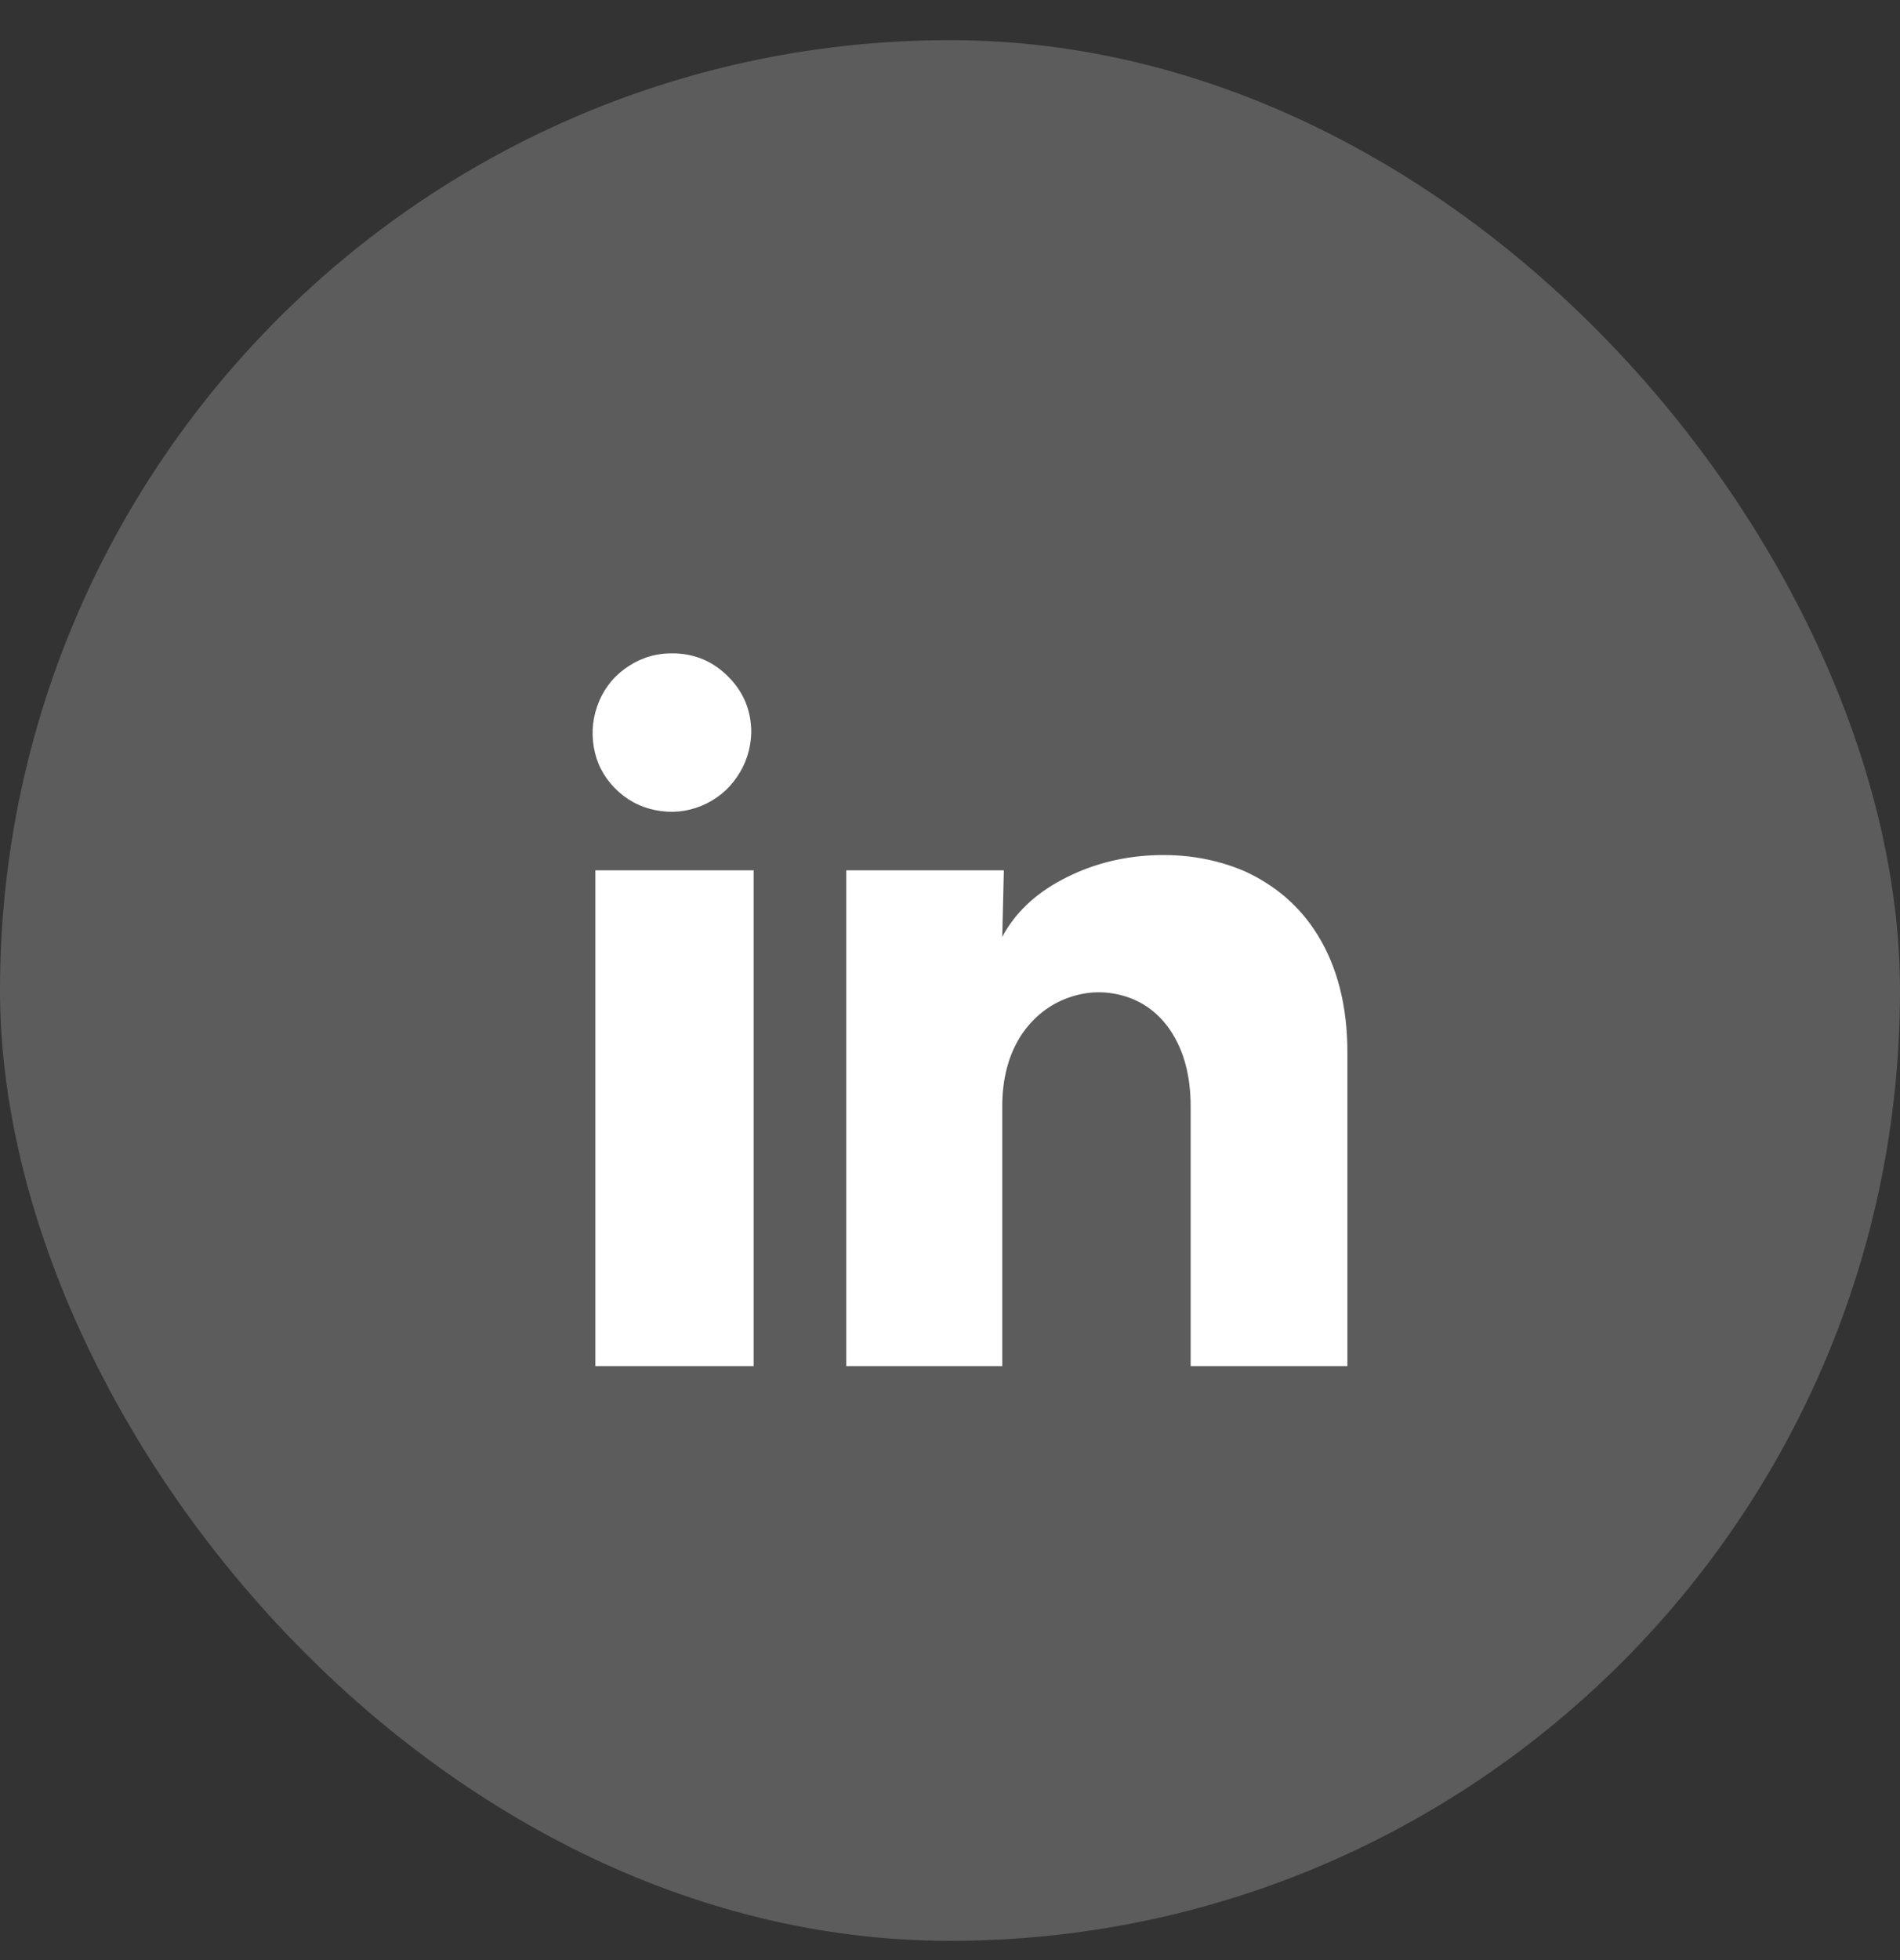
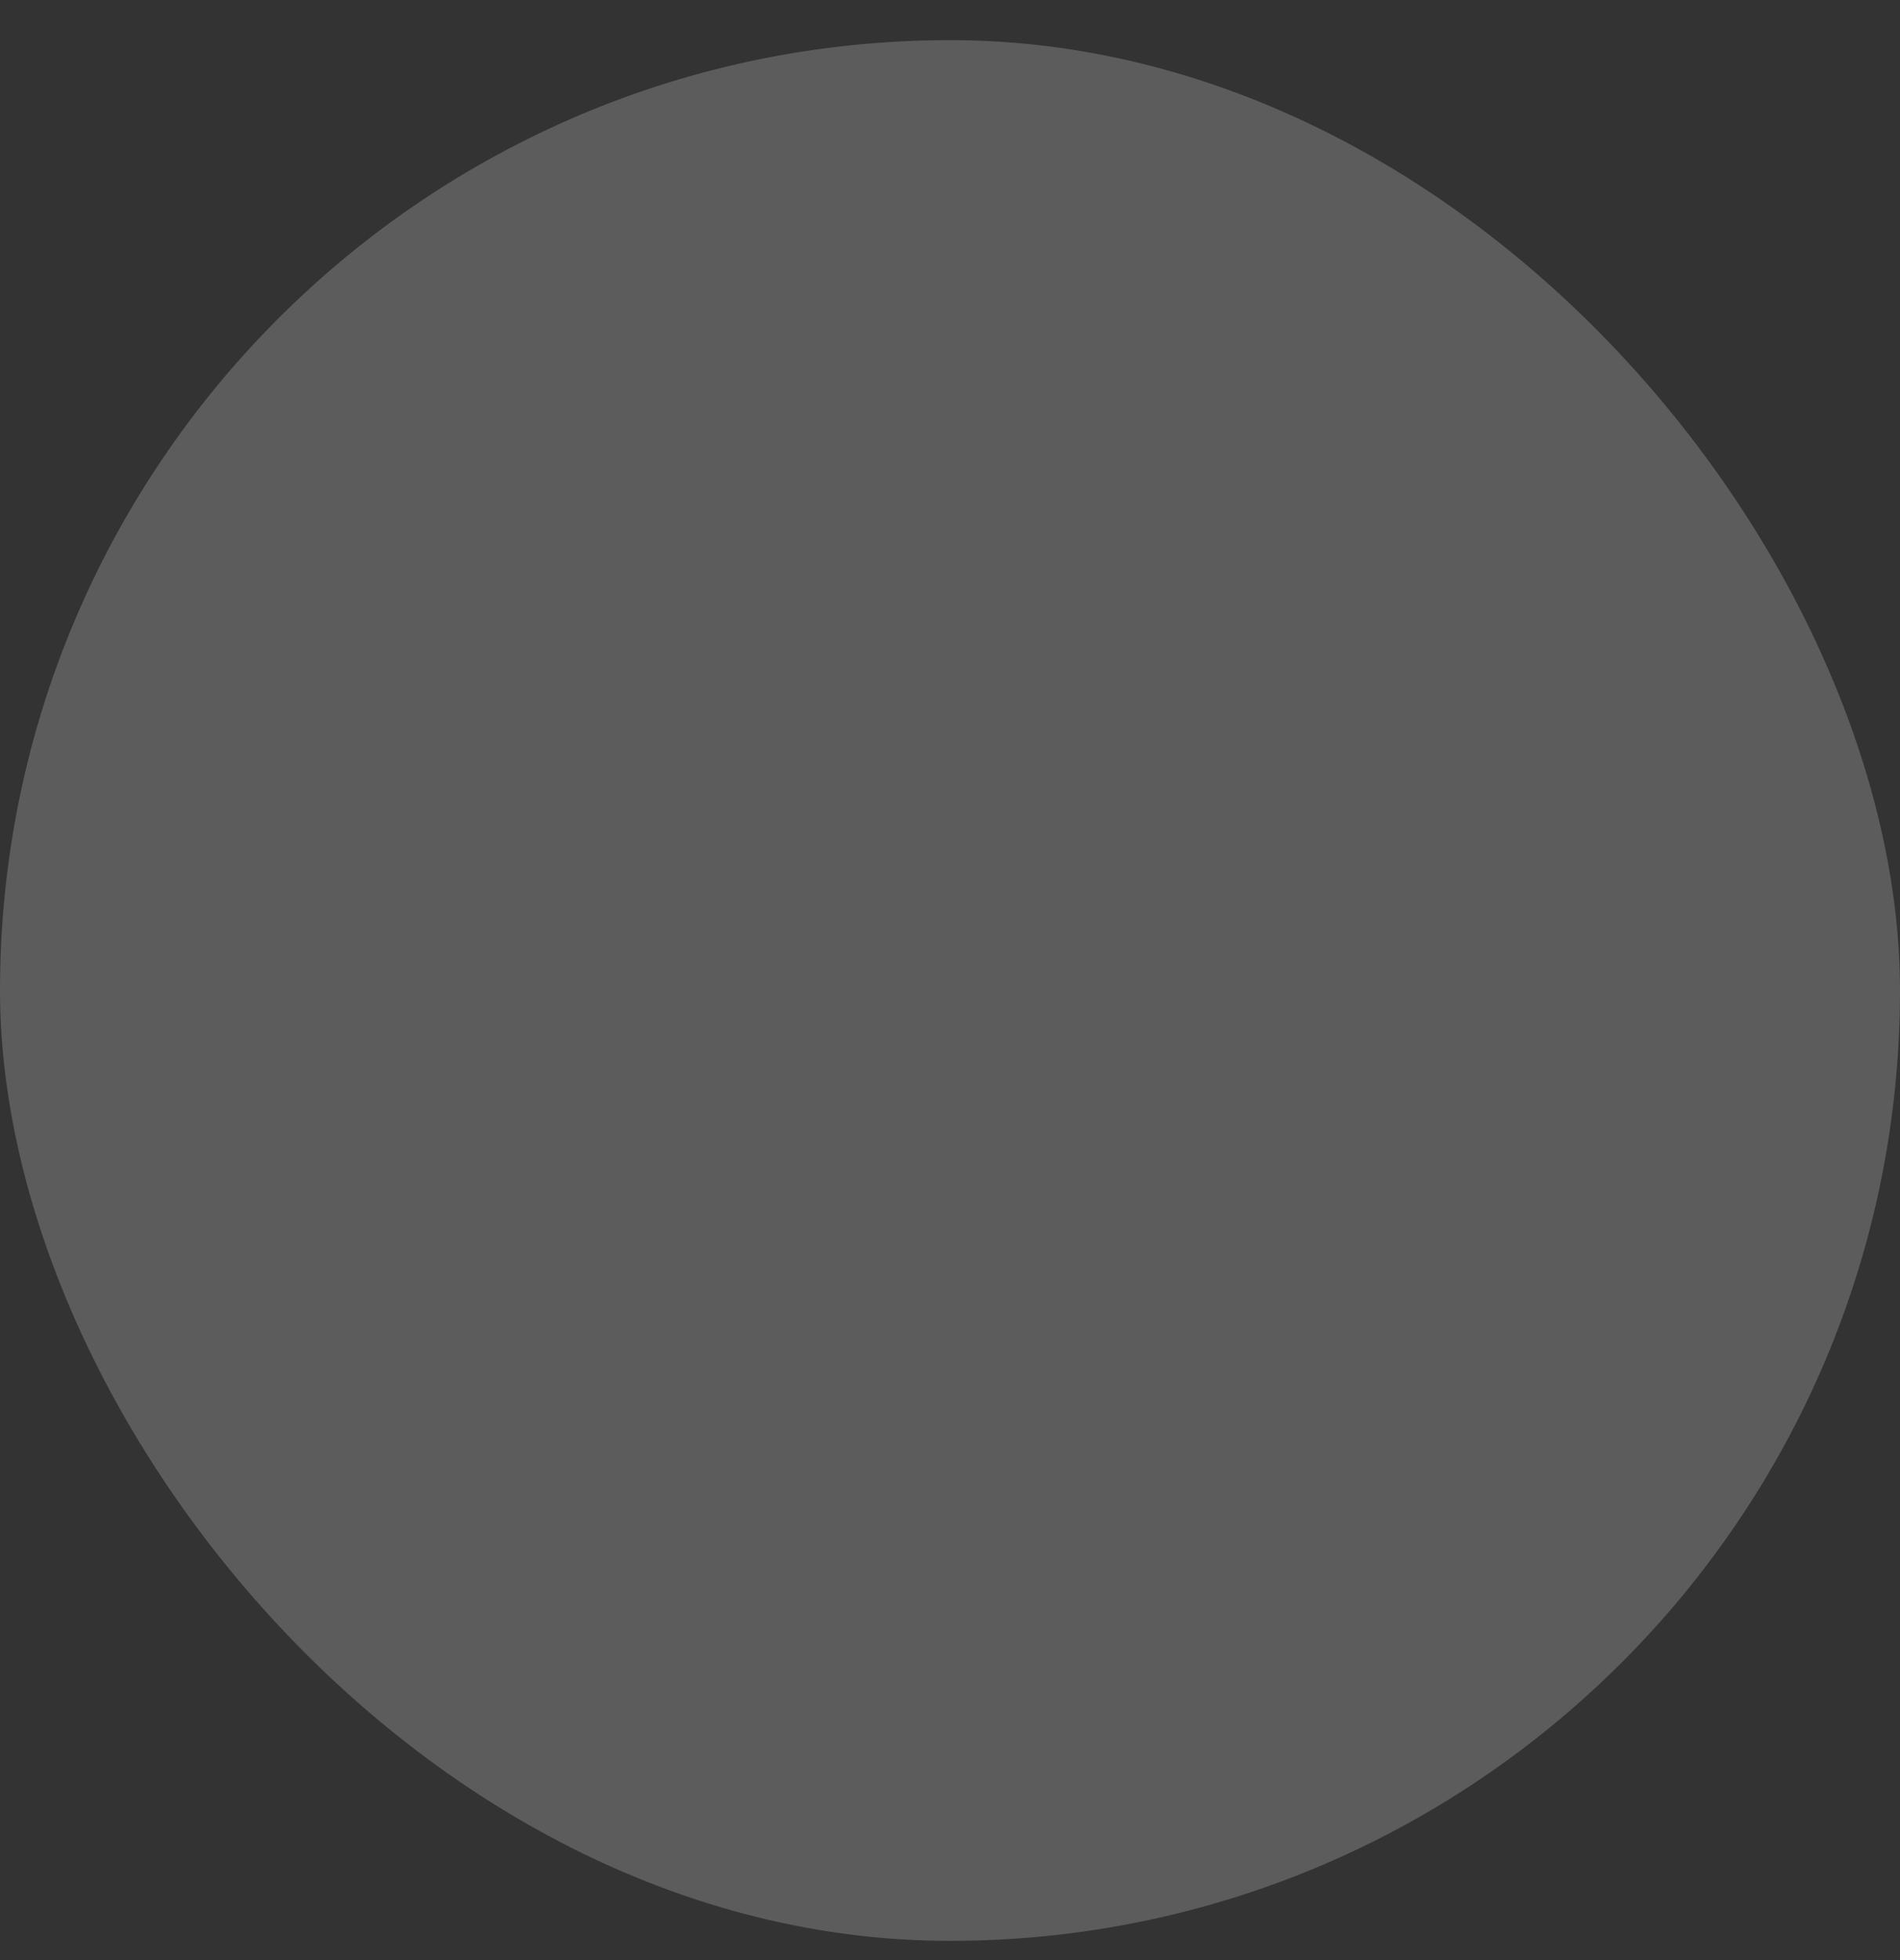
<svg xmlns="http://www.w3.org/2000/svg" width="32" height="33" viewBox="0 0 32 33" fill="none">
  <rect x="0" y="0" width="32" height="33" fill="#333333" stroke="none" />
  <rect y="0.676" width="32" height="32" rx="16" fill="white" fill-opacity="0.2" />
-   <path d="M12.653 12.333C12.645 12.609 12.565 12.858 12.413 13.08C12.262 13.302 12.062 13.464 11.813 13.567C11.565 13.669 11.307 13.693 11.04 13.64C10.773 13.587 10.544 13.462 10.353 13.267C10.162 13.071 10.044 12.84 10 12.573C9.956 12.307 9.987 12.049 10.093 11.8C10.2 11.551 10.369 11.353 10.6 11.207C10.831 11.06 11.085 10.991 11.36 11C11.716 11.009 12.02 11.142 12.273 11.4C12.527 11.658 12.653 11.969 12.653 12.333ZM12.693 14.653H10.027V23H12.693V14.653ZM16.907 14.653H14.253V23H16.88V18.627C16.88 18.156 16.987 17.756 17.2 17.427C17.404 17.124 17.667 16.916 17.987 16.8C18.307 16.684 18.627 16.676 18.947 16.773C19.267 16.871 19.524 17.067 19.72 17.36C19.942 17.698 20.053 18.12 20.053 18.627V23H22.693V17.72C22.693 16.938 22.524 16.276 22.187 15.733C21.893 15.262 21.485 14.907 20.96 14.667C20.48 14.462 19.96 14.373 19.4 14.4C18.858 14.427 18.356 14.562 17.893 14.807C17.431 15.051 17.093 15.373 16.88 15.773L16.907 14.653Z" fill="white" />
</svg>